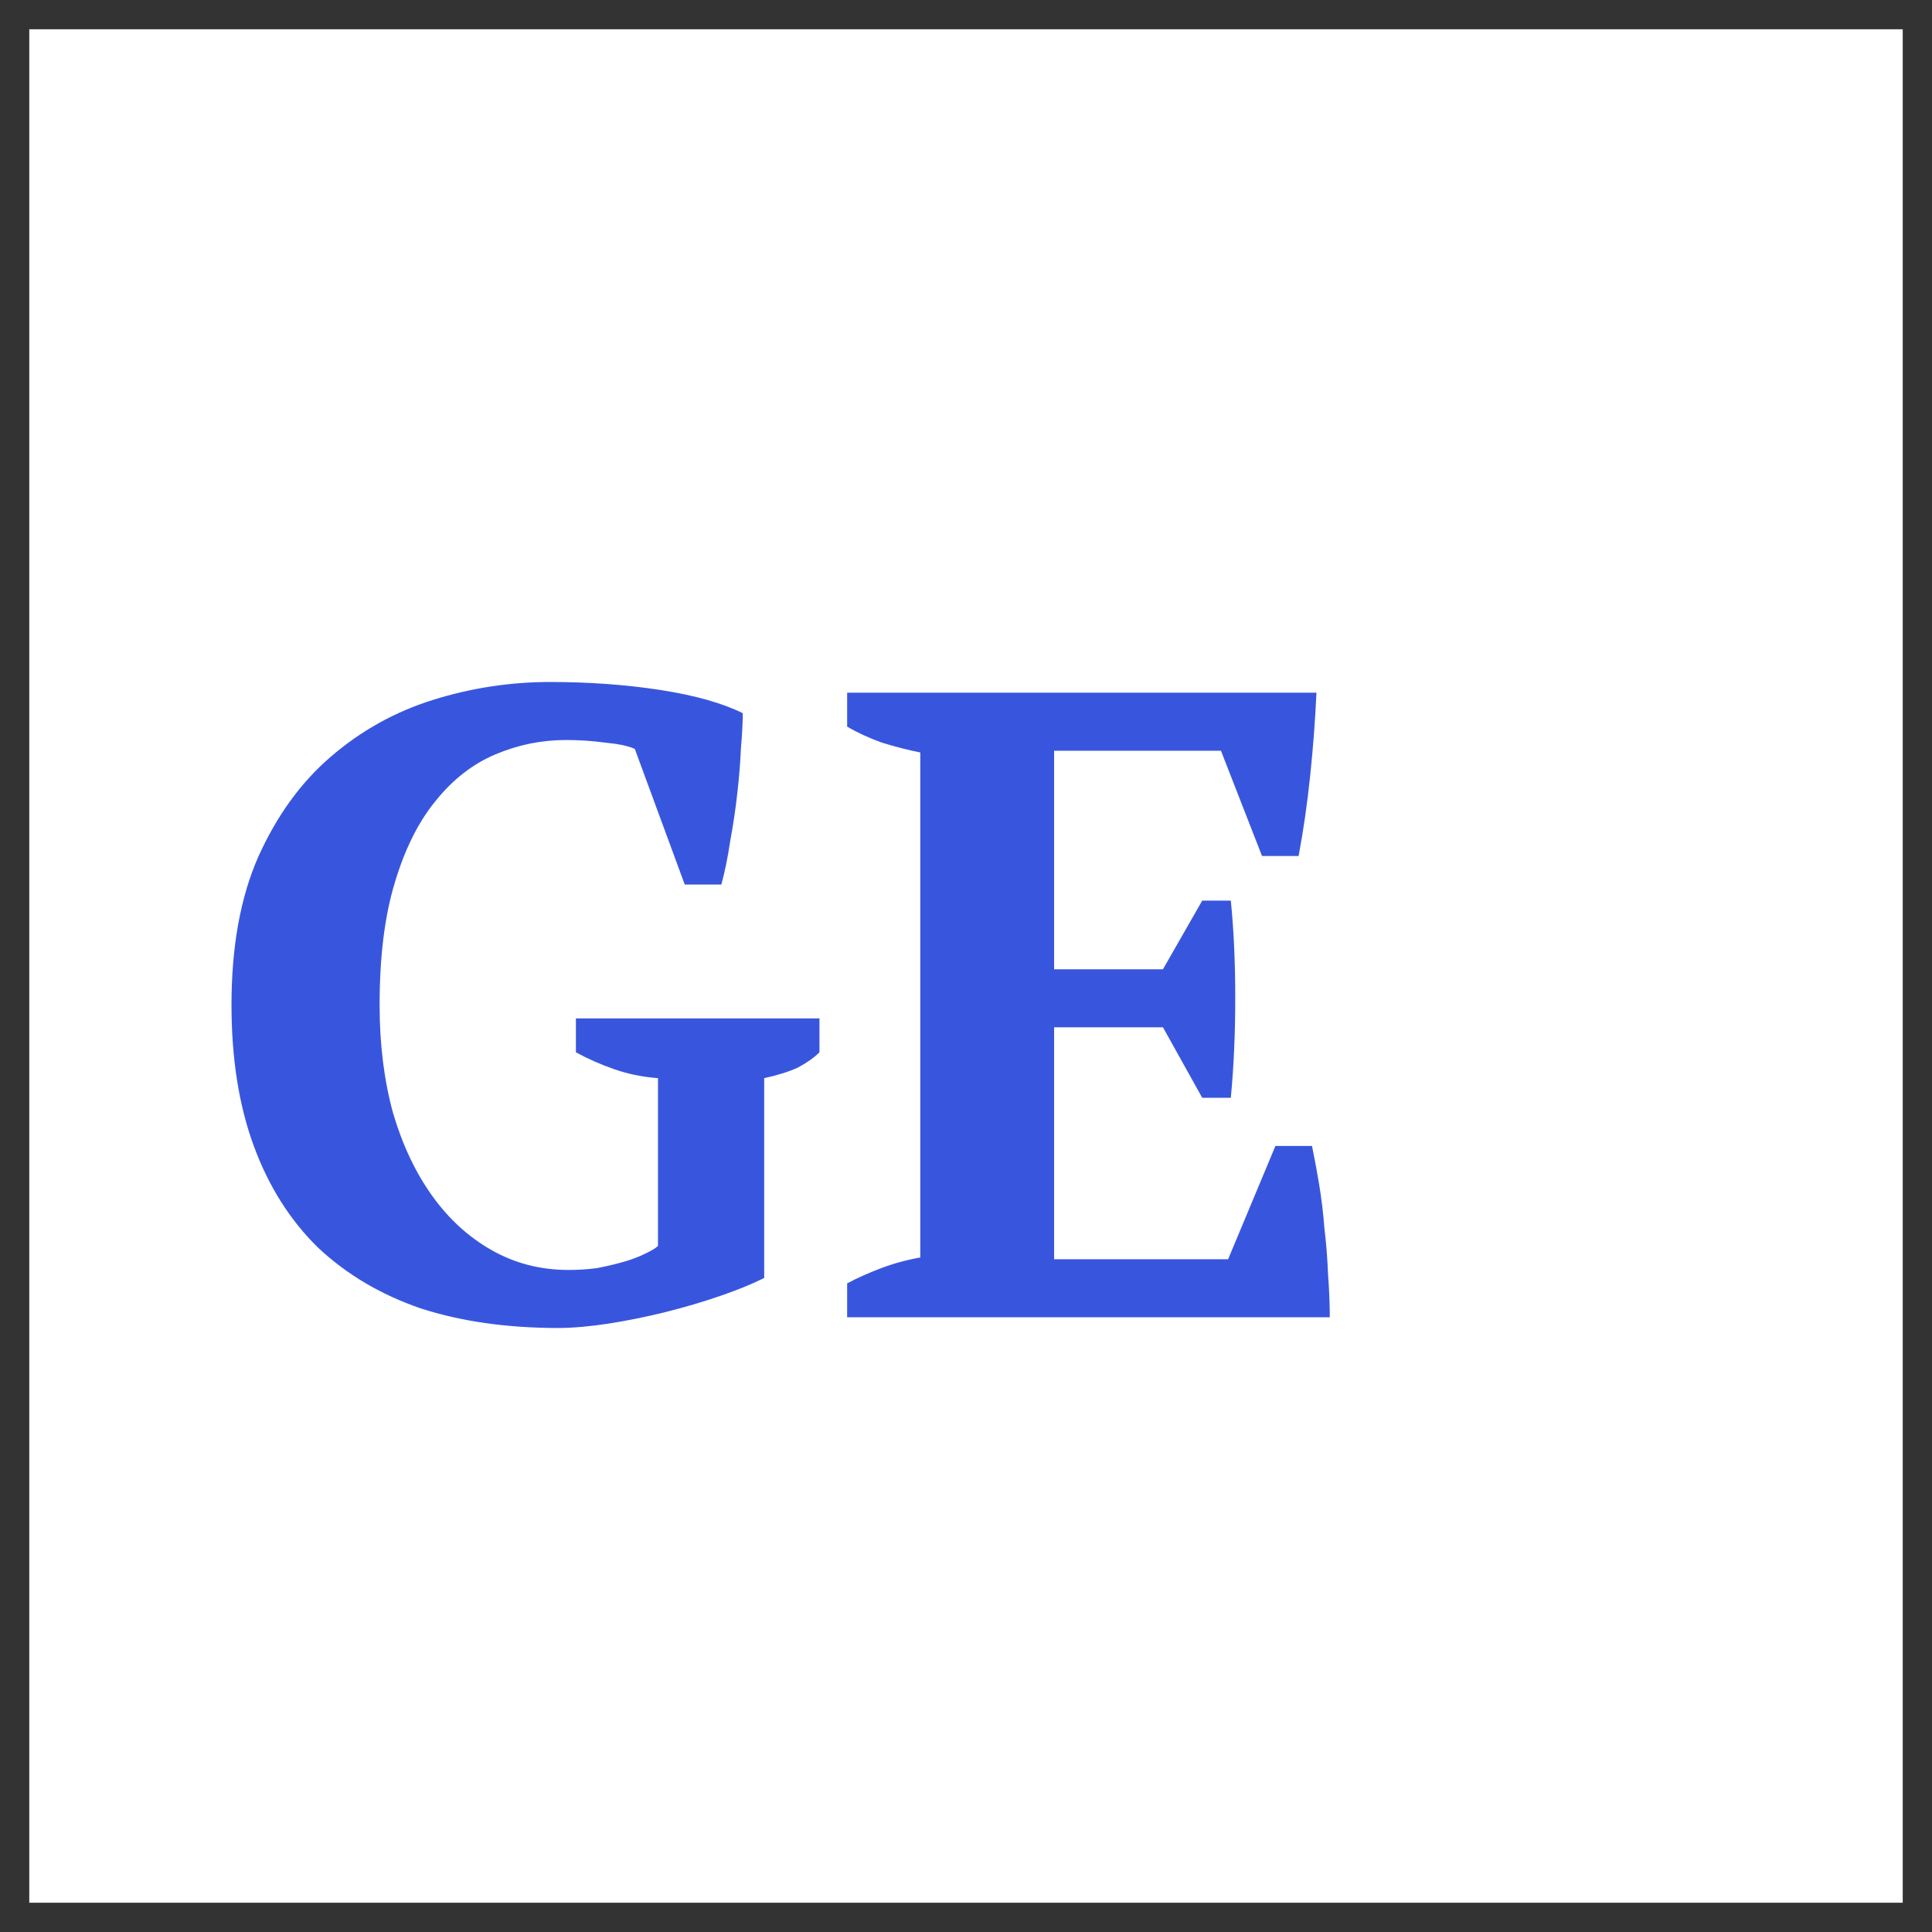
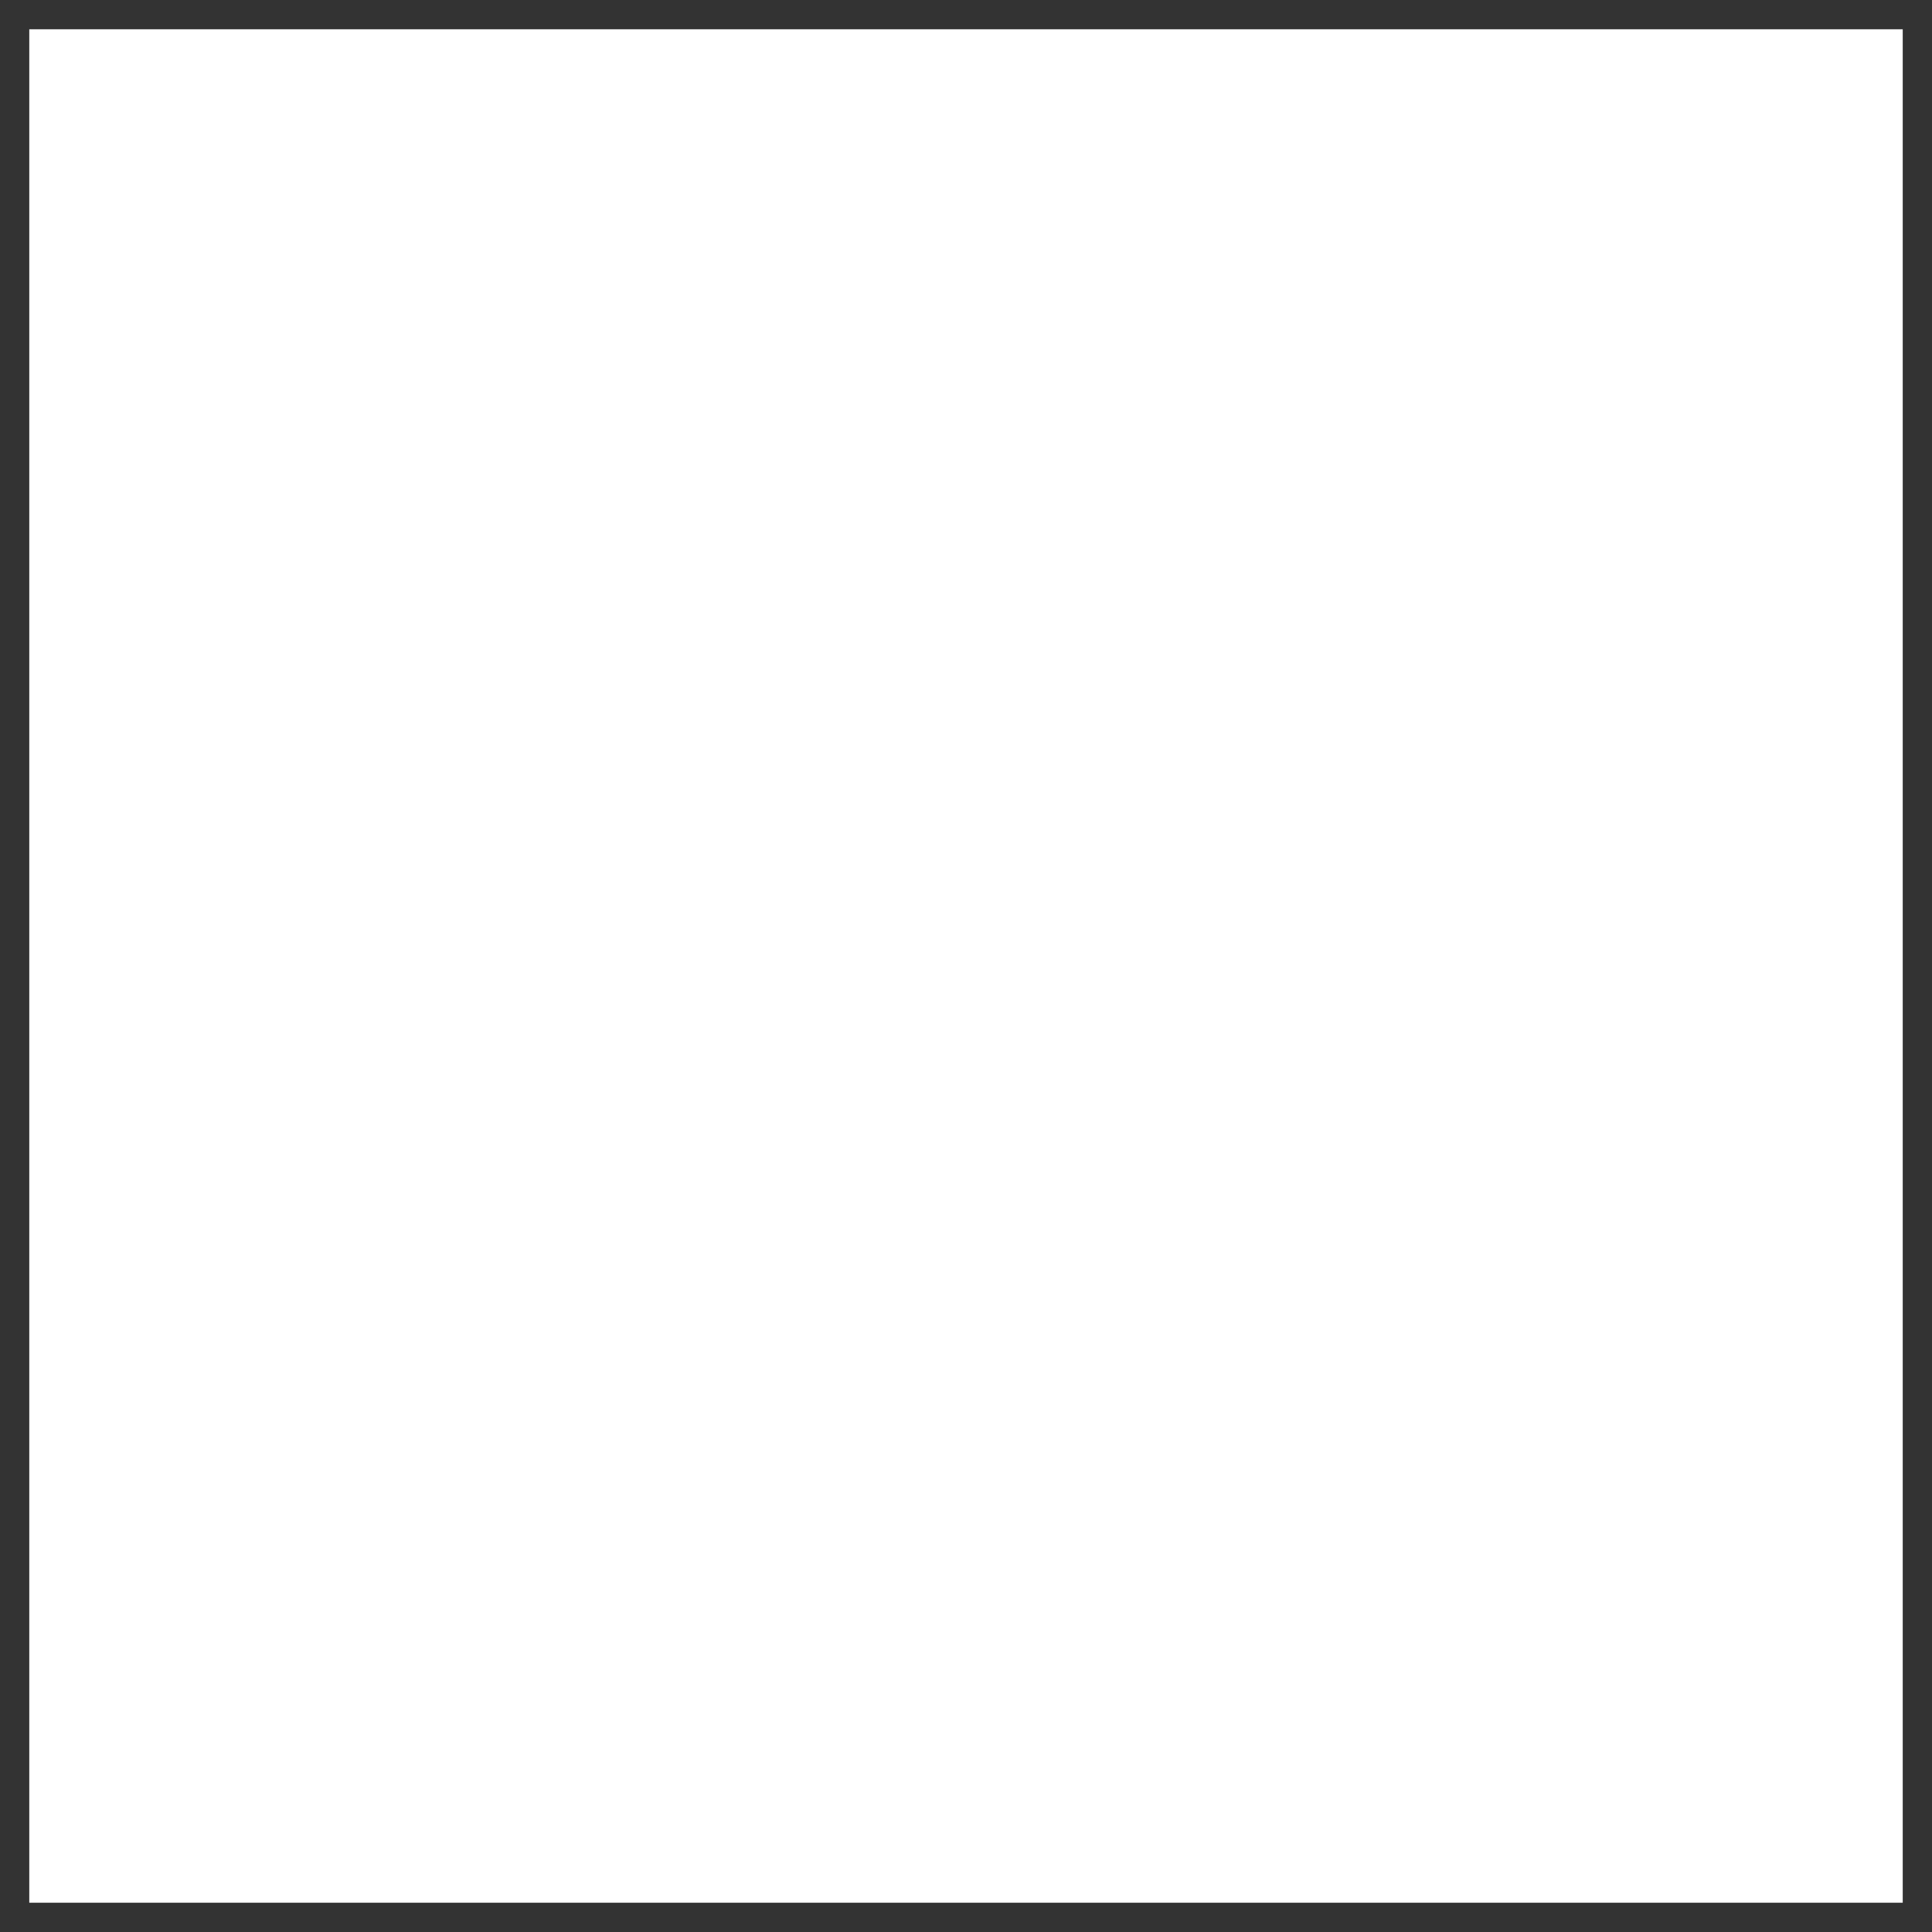
<svg xmlns="http://www.w3.org/2000/svg" width="33" height="33" viewBox="0 0 33 33" fill="none">
  <rect x="0" y="0" width="33" height="33" fill="#333333" stroke="none" />
  <rect width="32" height="32" transform="translate(0.5 0.5)" fill="white" />
-   <path d="M13.053 21.829C12.849 21.931 12.6 22.033 12.306 22.134C12.011 22.236 11.701 22.327 11.376 22.409C11.051 22.49 10.726 22.556 10.401 22.607C10.076 22.657 9.786 22.683 9.532 22.683C8.658 22.683 7.876 22.571 7.185 22.348C6.504 22.114 5.92 21.768 5.433 21.311C4.955 20.844 4.589 20.265 4.335 19.574C4.081 18.883 3.954 18.08 3.954 17.166C3.954 16.17 4.107 15.327 4.411 14.636C4.726 13.935 5.138 13.366 5.646 12.929C6.164 12.482 6.748 12.157 7.398 11.954C8.049 11.751 8.714 11.649 9.395 11.649C10.066 11.649 10.695 11.695 11.285 11.786C11.874 11.878 12.341 12.01 12.687 12.182C12.687 12.335 12.677 12.533 12.656 12.777C12.646 13.011 12.626 13.265 12.595 13.539C12.565 13.813 12.524 14.088 12.473 14.362C12.433 14.636 12.382 14.885 12.321 15.109H11.696L10.843 12.792C10.731 12.741 10.563 12.706 10.34 12.685C10.116 12.655 9.893 12.64 9.669 12.64C9.253 12.64 8.851 12.721 8.465 12.884C8.079 13.046 7.739 13.31 7.444 13.676C7.15 14.032 6.916 14.499 6.743 15.078C6.57 15.647 6.484 16.343 6.484 17.166C6.484 17.837 6.56 18.451 6.713 19.01C6.875 19.559 7.099 20.031 7.383 20.427C7.668 20.824 8.008 21.134 8.404 21.357C8.801 21.581 9.237 21.692 9.715 21.692C9.867 21.692 10.025 21.682 10.187 21.662C10.35 21.631 10.502 21.596 10.645 21.555C10.787 21.515 10.909 21.469 11.01 21.418C11.122 21.367 11.198 21.321 11.239 21.281V18.416C10.975 18.395 10.726 18.345 10.492 18.263C10.258 18.182 10.04 18.085 9.837 17.974V17.395H13.997V17.974C13.906 18.065 13.784 18.151 13.632 18.233C13.479 18.304 13.286 18.365 13.053 18.416V21.829ZM22.486 11.832C22.465 12.289 22.43 12.762 22.379 13.249C22.328 13.737 22.262 14.194 22.181 14.621H21.556L20.855 12.823H18.005V16.556H19.864L20.535 15.383H21.023C21.074 15.881 21.099 16.434 21.099 17.044C21.099 17.654 21.074 18.223 21.023 18.751H20.535L19.864 17.547H18.005V21.509H20.977L21.785 19.574H22.41C22.45 19.767 22.491 19.985 22.532 20.229C22.572 20.473 22.603 20.727 22.623 20.991C22.654 21.245 22.674 21.504 22.684 21.768C22.704 22.033 22.714 22.276 22.714 22.5H14.47V21.921C14.642 21.829 14.835 21.743 15.049 21.662C15.262 21.581 15.486 21.52 15.719 21.479V12.853C15.516 12.812 15.298 12.757 15.064 12.685C14.84 12.604 14.642 12.513 14.47 12.411V11.832H22.486Z" fill="#3856DD" />
</svg>